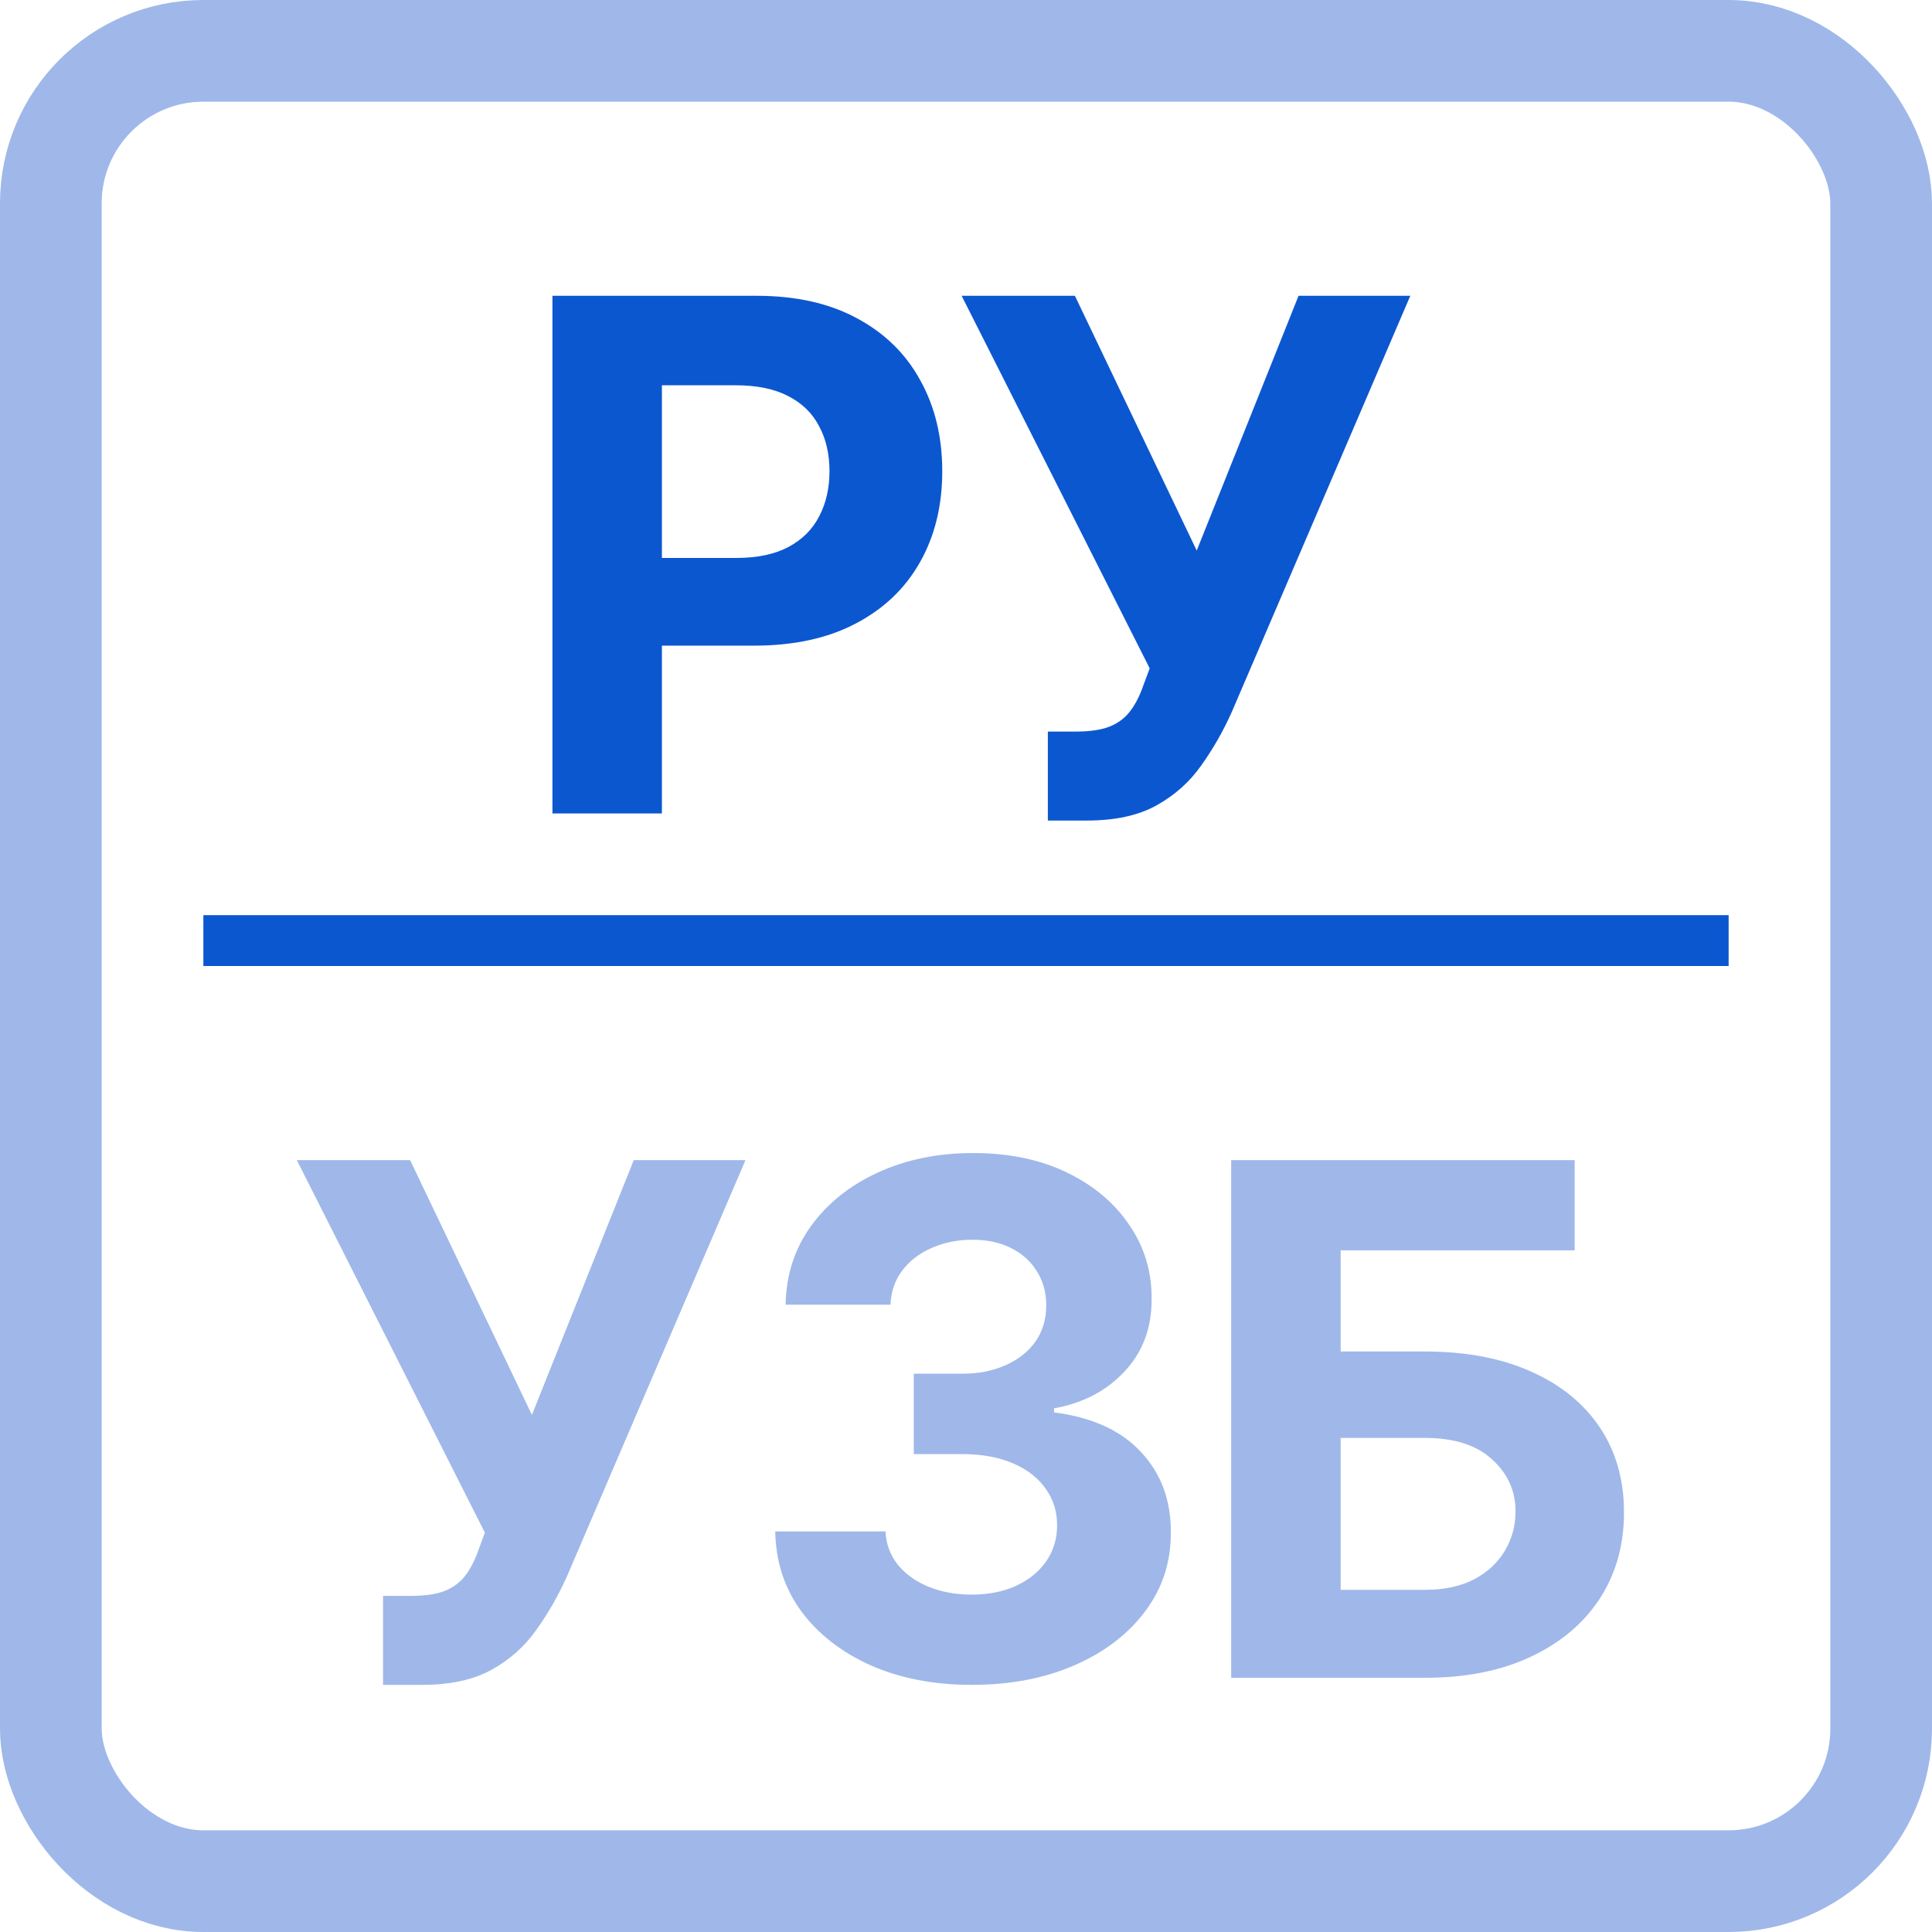
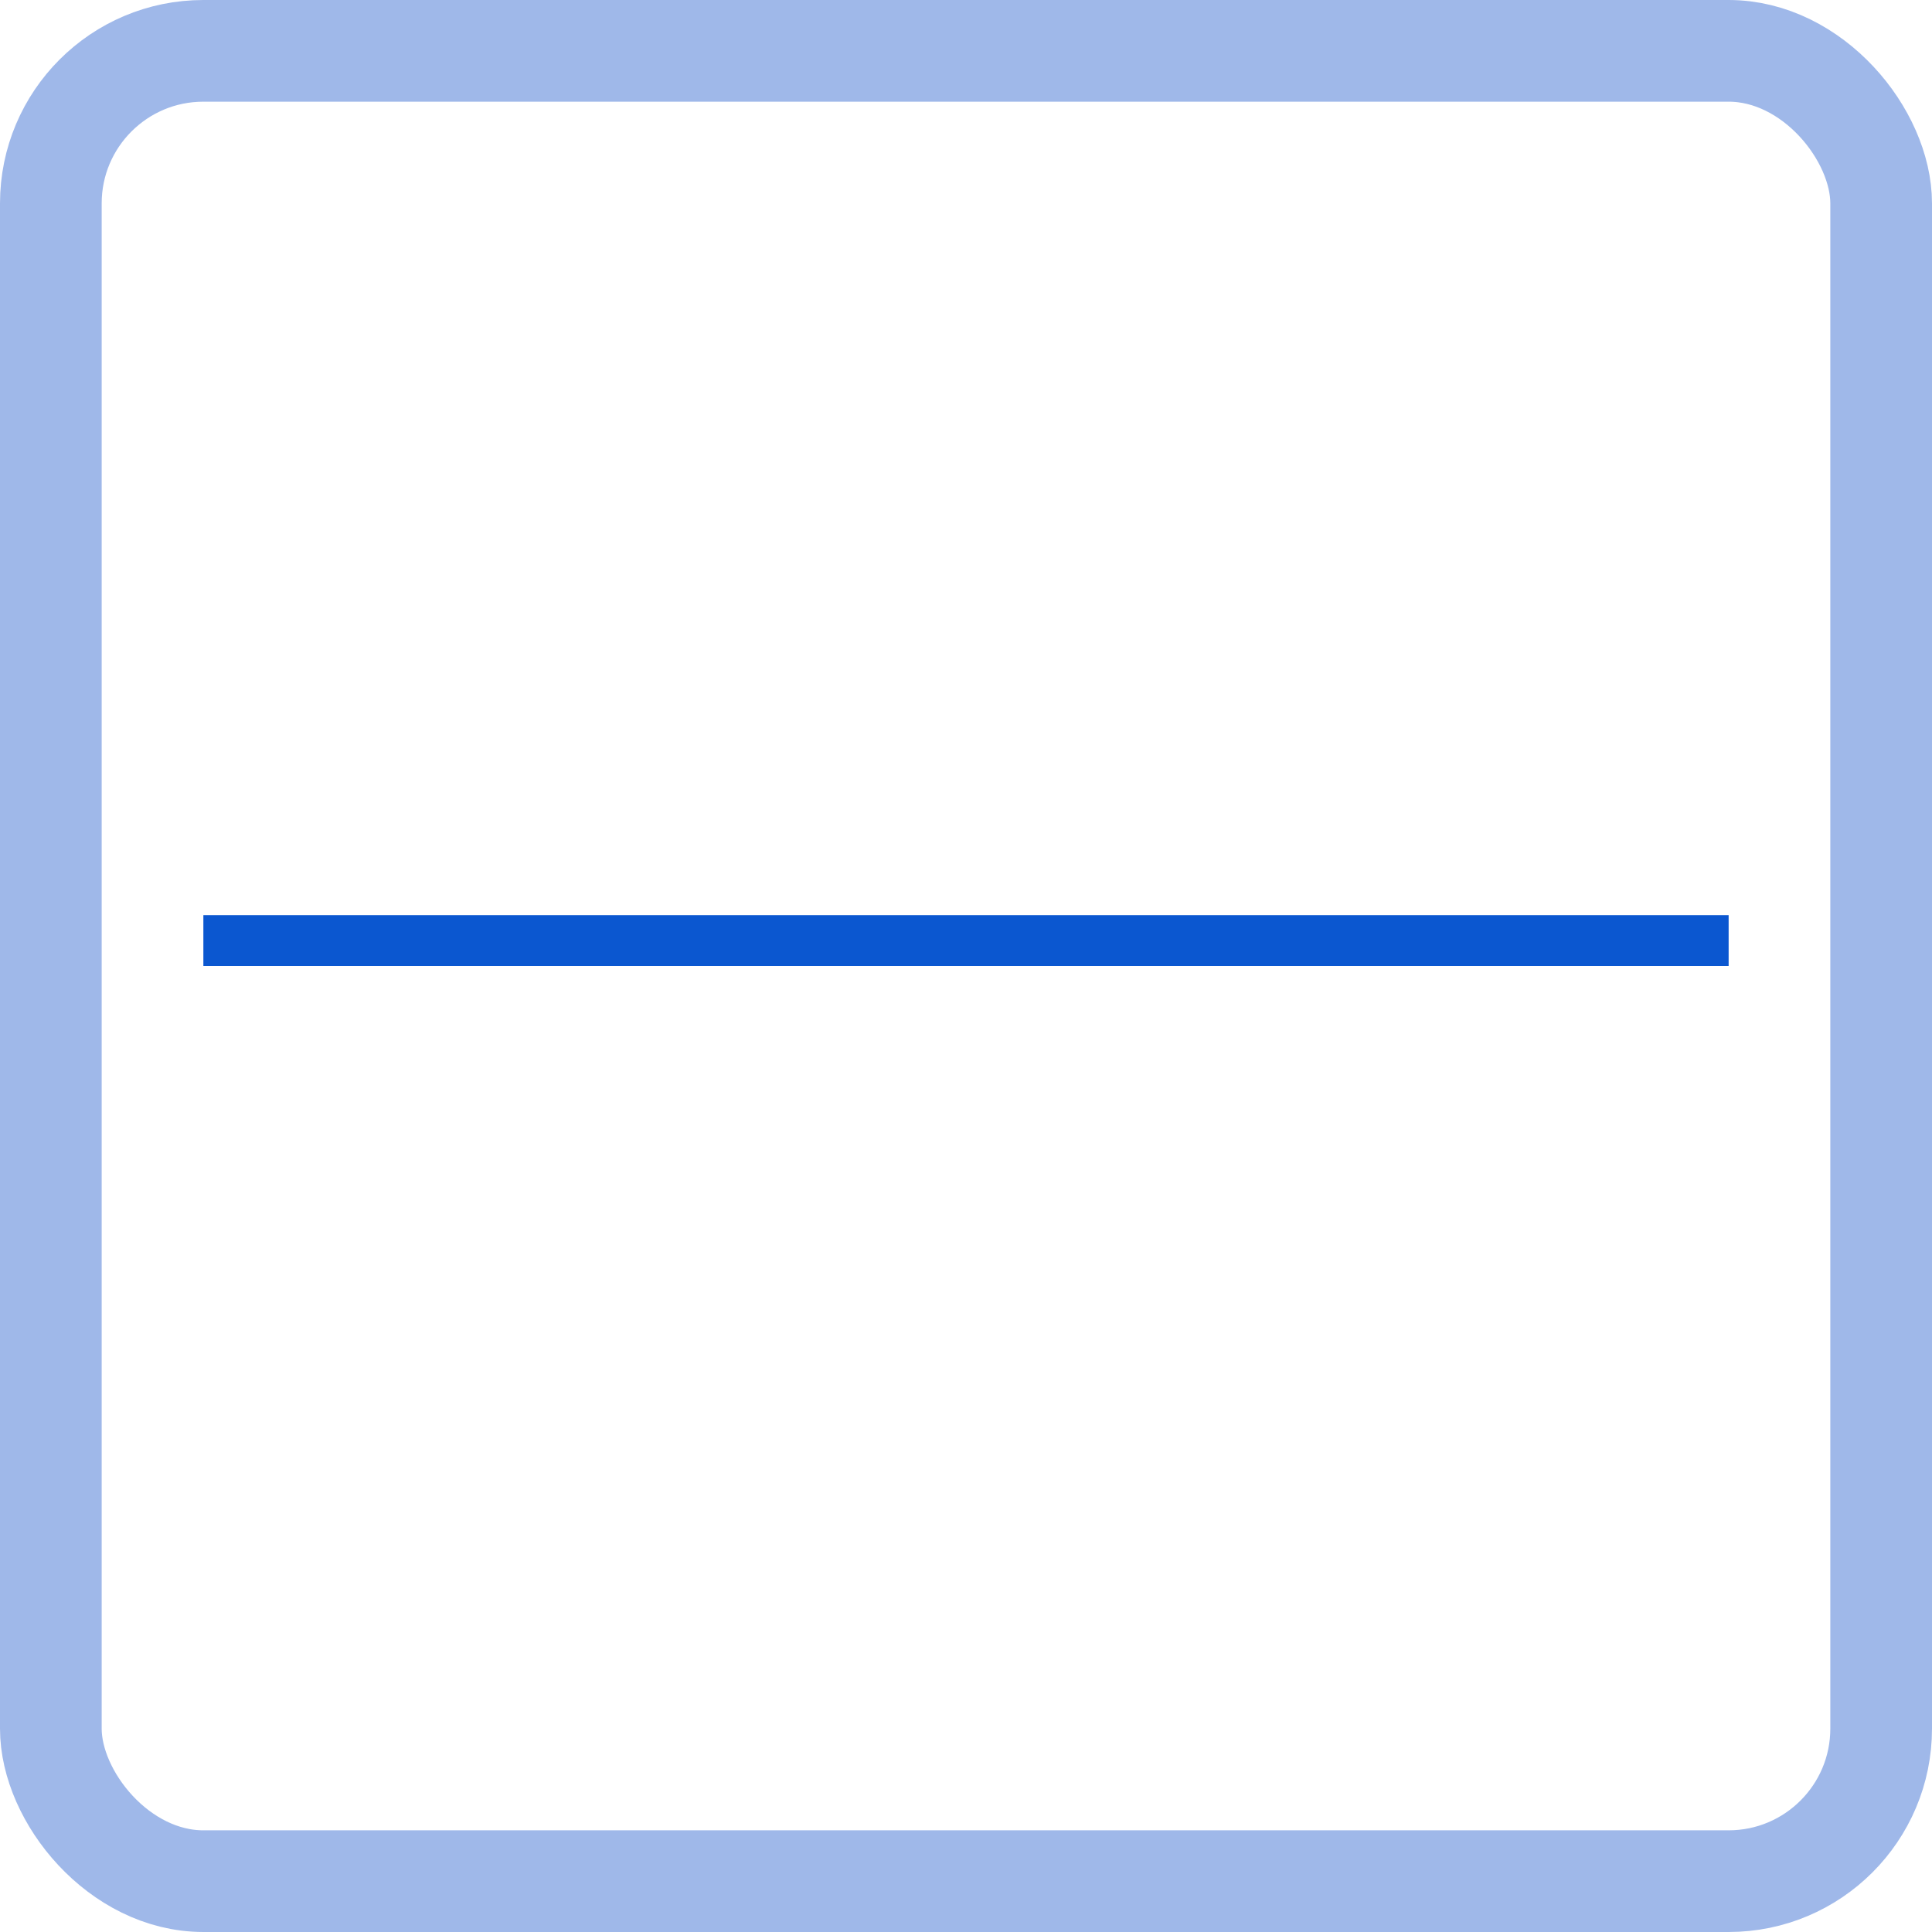
<svg xmlns="http://www.w3.org/2000/svg" width="38" height="38" viewBox="0 0 38 38" fill="none">
  <rect x="1" y="1" width="36" height="36" rx="3" stroke="#9FB8E9" stroke-width="2" />
-   <path d="M10.866 16V5.818H14.883C15.656 5.818 16.314 5.966 16.857 6.261C17.401 6.552 17.815 6.958 18.1 7.479C18.388 7.996 18.533 8.592 18.533 9.268C18.533 9.945 18.387 10.541 18.095 11.058C17.803 11.575 17.381 11.978 16.827 12.266C16.277 12.555 15.611 12.699 14.829 12.699H12.268V10.974H14.481C14.895 10.974 15.236 10.902 15.505 10.76C15.777 10.614 15.979 10.414 16.111 10.158C16.247 9.9 16.315 9.603 16.315 9.268C16.315 8.93 16.247 8.635 16.111 8.384C15.979 8.128 15.777 7.931 15.505 7.792C15.233 7.649 14.888 7.578 14.471 7.578H13.019V16H10.866ZM20.61 16.139V14.389H21.161C21.436 14.389 21.659 14.356 21.828 14.29C21.997 14.22 22.131 14.119 22.23 13.986C22.333 13.851 22.419 13.682 22.489 13.479L22.613 13.146L18.914 5.818H21.142L23.538 10.829L25.541 5.818H27.739L24.229 14.001C24.06 14.379 23.859 14.731 23.627 15.055C23.399 15.38 23.105 15.642 22.747 15.841C22.389 16.04 21.932 16.139 21.375 16.139H20.61Z" fill="#0B57D0" />
-   <path d="M7.534 33.139V31.389H8.085C8.36 31.389 8.583 31.356 8.752 31.29C8.921 31.22 9.055 31.119 9.154 30.986C9.257 30.851 9.343 30.682 9.413 30.479L9.537 30.146L5.838 22.818H8.066L10.462 27.829L12.465 22.818H14.663L11.153 31.001C10.984 31.379 10.783 31.731 10.551 32.055C10.323 32.38 10.029 32.642 9.671 32.841C9.313 33.04 8.856 33.139 8.299 33.139H7.534ZM19.111 33.139C18.369 33.139 17.708 33.012 17.128 32.756C16.551 32.498 16.095 32.143 15.76 31.692C15.429 31.238 15.258 30.715 15.248 30.121H17.416C17.429 30.37 17.51 30.589 17.66 30.778C17.812 30.963 18.014 31.108 18.266 31.21C18.518 31.313 18.801 31.364 19.116 31.364C19.444 31.364 19.734 31.306 19.986 31.19C20.238 31.074 20.435 30.914 20.578 30.708C20.72 30.503 20.792 30.266 20.792 29.997C20.792 29.725 20.715 29.485 20.563 29.276C20.414 29.064 20.198 28.898 19.917 28.779C19.638 28.66 19.307 28.6 18.922 28.6H17.973V27.019H18.922C19.247 27.019 19.534 26.963 19.782 26.85C20.034 26.738 20.23 26.582 20.369 26.383C20.508 26.181 20.578 25.945 20.578 25.677C20.578 25.422 20.517 25.198 20.394 25.006C20.275 24.81 20.106 24.658 19.887 24.548C19.671 24.439 19.419 24.384 19.131 24.384C18.84 24.384 18.573 24.437 18.331 24.543C18.089 24.646 17.895 24.794 17.749 24.986C17.603 25.178 17.525 25.403 17.515 25.662H15.452C15.462 25.075 15.63 24.558 15.954 24.111C16.279 23.663 16.717 23.314 17.267 23.062C17.82 22.807 18.445 22.679 19.141 22.679C19.844 22.679 20.459 22.807 20.985 23.062C21.512 23.317 21.922 23.662 22.213 24.096C22.509 24.527 22.654 25.011 22.651 25.548C22.654 26.118 22.477 26.593 22.119 26.974C21.764 27.356 21.302 27.598 20.732 27.7V27.78C21.481 27.876 22.051 28.136 22.442 28.56C22.837 28.981 23.032 29.508 23.029 30.141C23.032 30.721 22.865 31.237 22.527 31.688C22.192 32.138 21.73 32.493 21.14 32.751C20.55 33.01 19.874 33.139 19.111 33.139ZM24.216 33V22.818H30.972V24.593H26.369V26.582H28.024C28.83 26.582 29.524 26.713 30.107 26.974C30.694 27.233 31.146 27.599 31.465 28.073C31.783 28.547 31.942 29.106 31.942 29.749C31.942 30.388 31.783 30.953 31.465 31.444C31.146 31.931 30.694 32.312 30.107 32.587C29.524 32.862 28.83 33 28.024 33H24.216ZM26.369 31.27H28.024C28.409 31.27 28.733 31.2 28.999 31.061C29.264 30.919 29.464 30.731 29.6 30.499C29.739 30.264 29.809 30.007 29.809 29.729C29.809 29.324 29.655 28.983 29.347 28.704C29.042 28.423 28.601 28.282 28.024 28.282H26.369V31.27Z" fill="#9FB8E9" />
  <line x1="4" y1="18.5" x2="34" y2="18.5" stroke="#0B57D0" />
</svg>